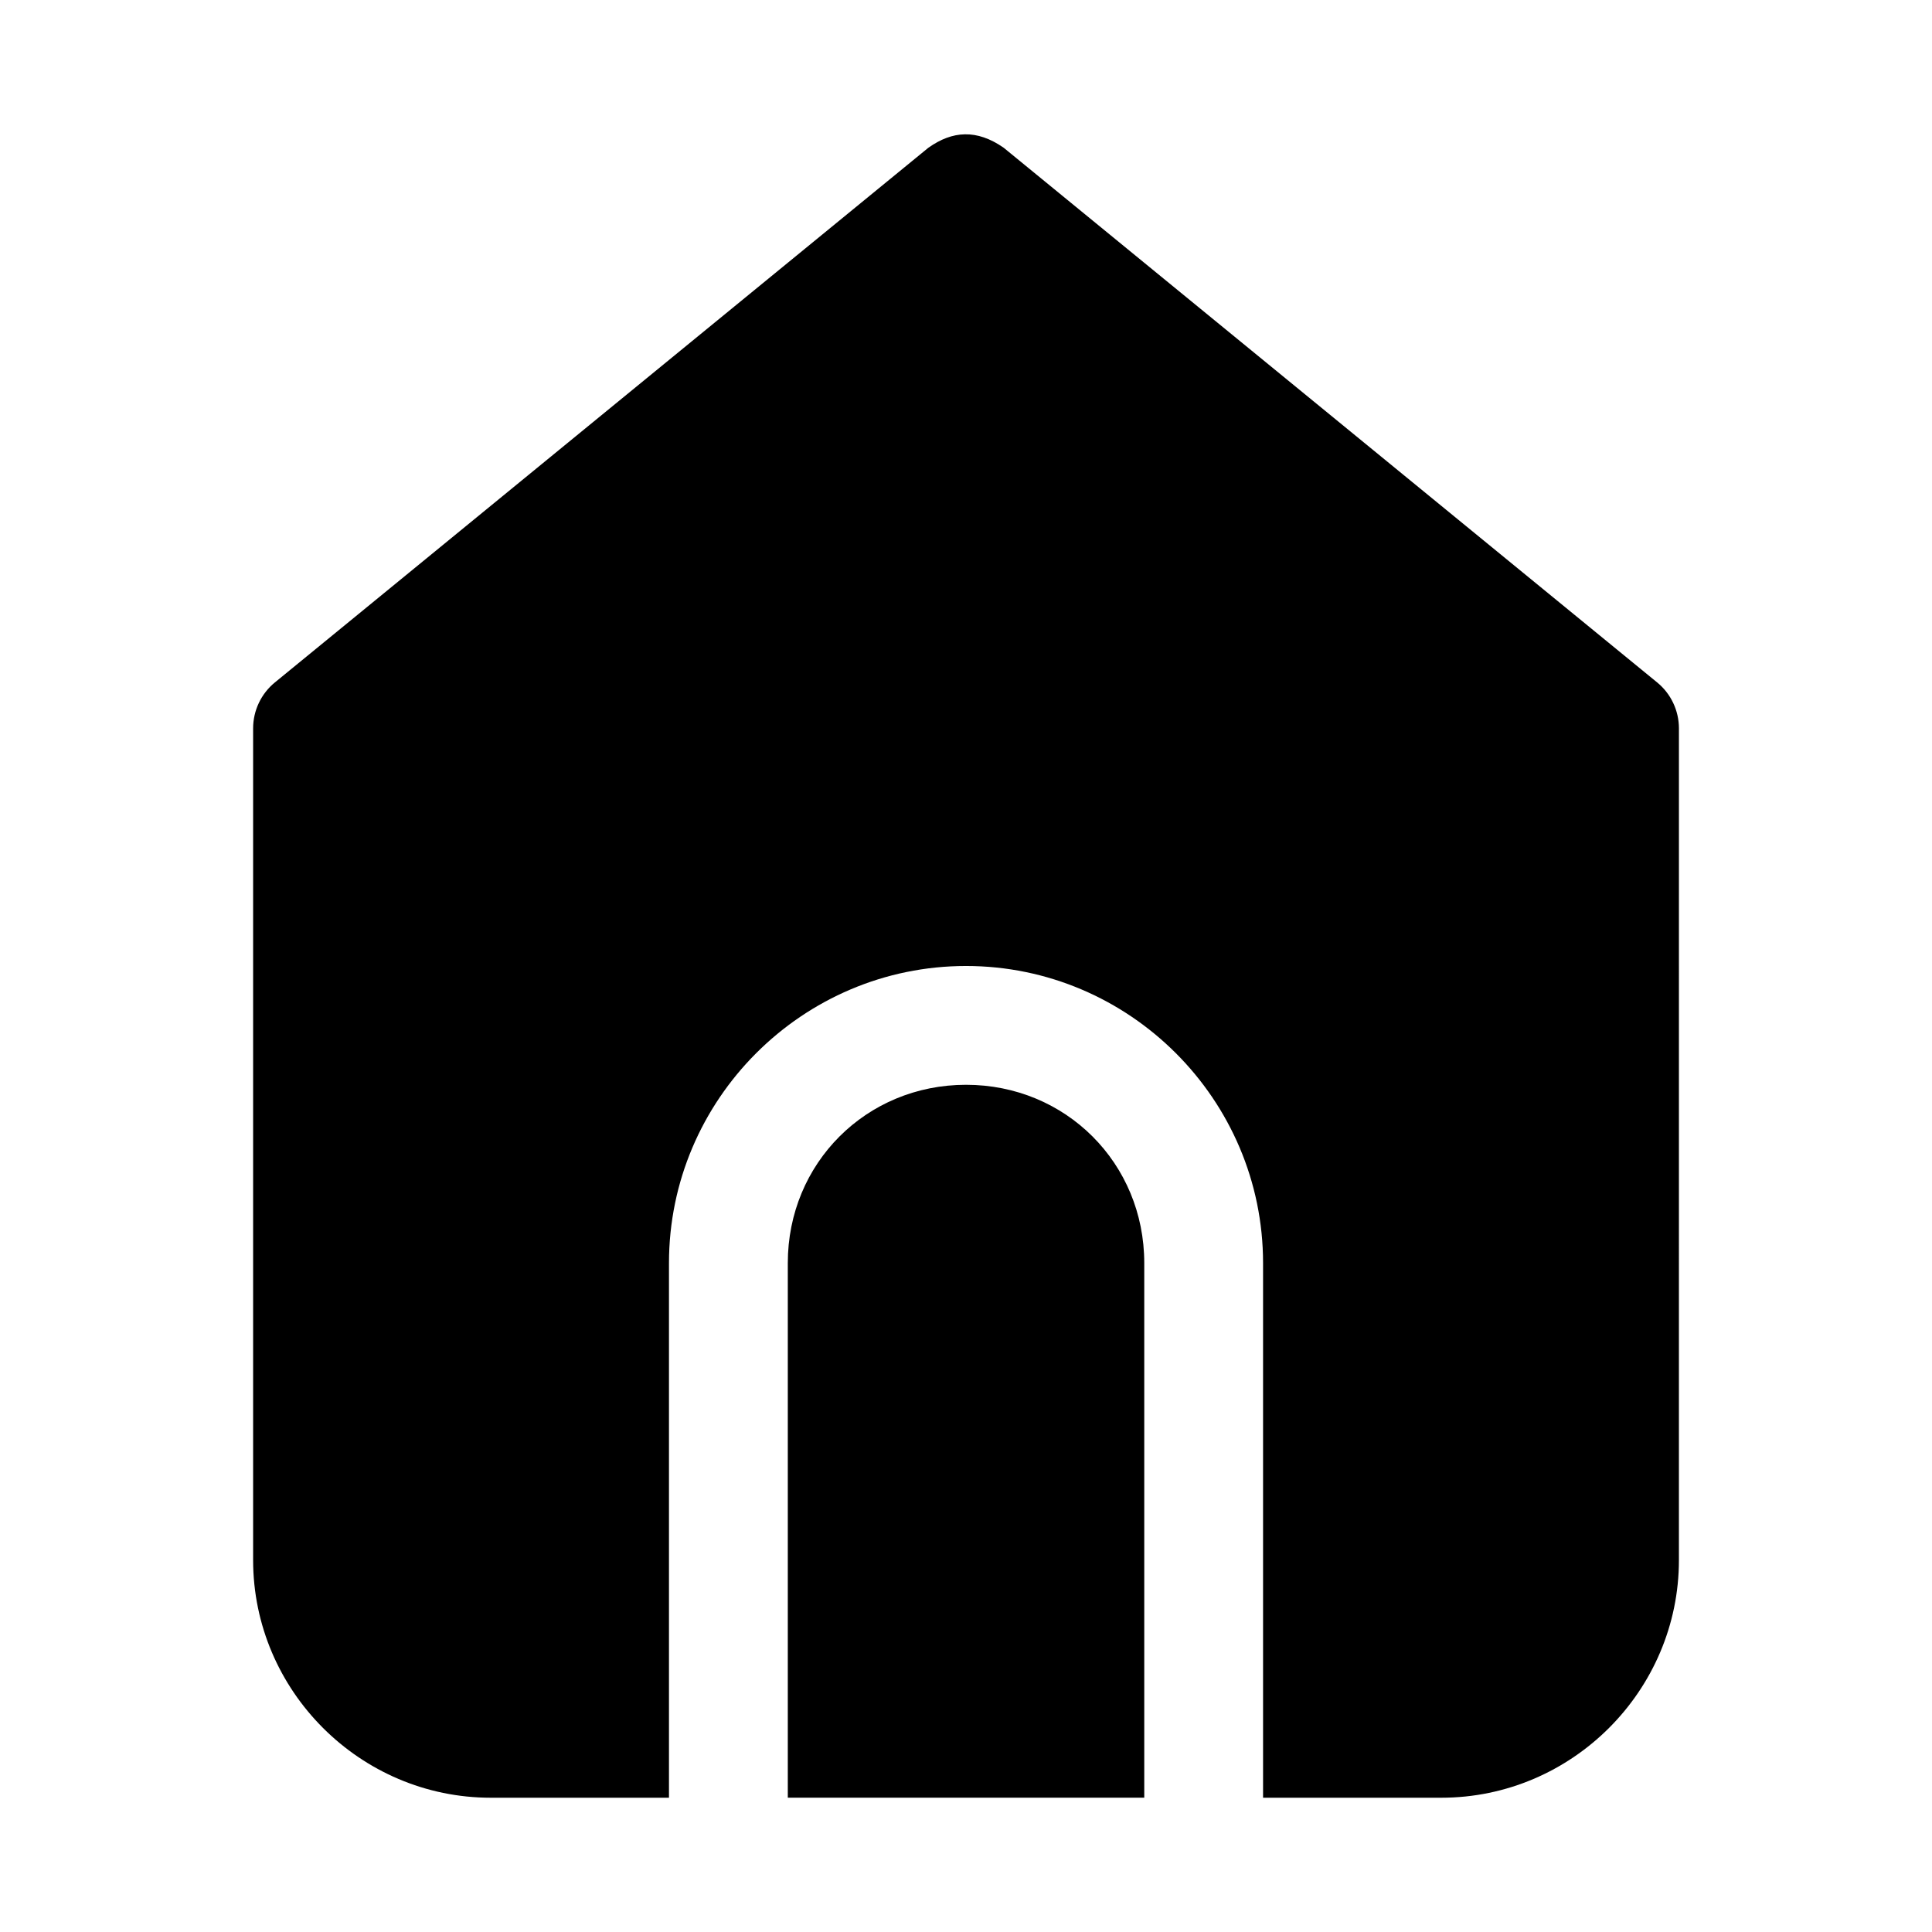
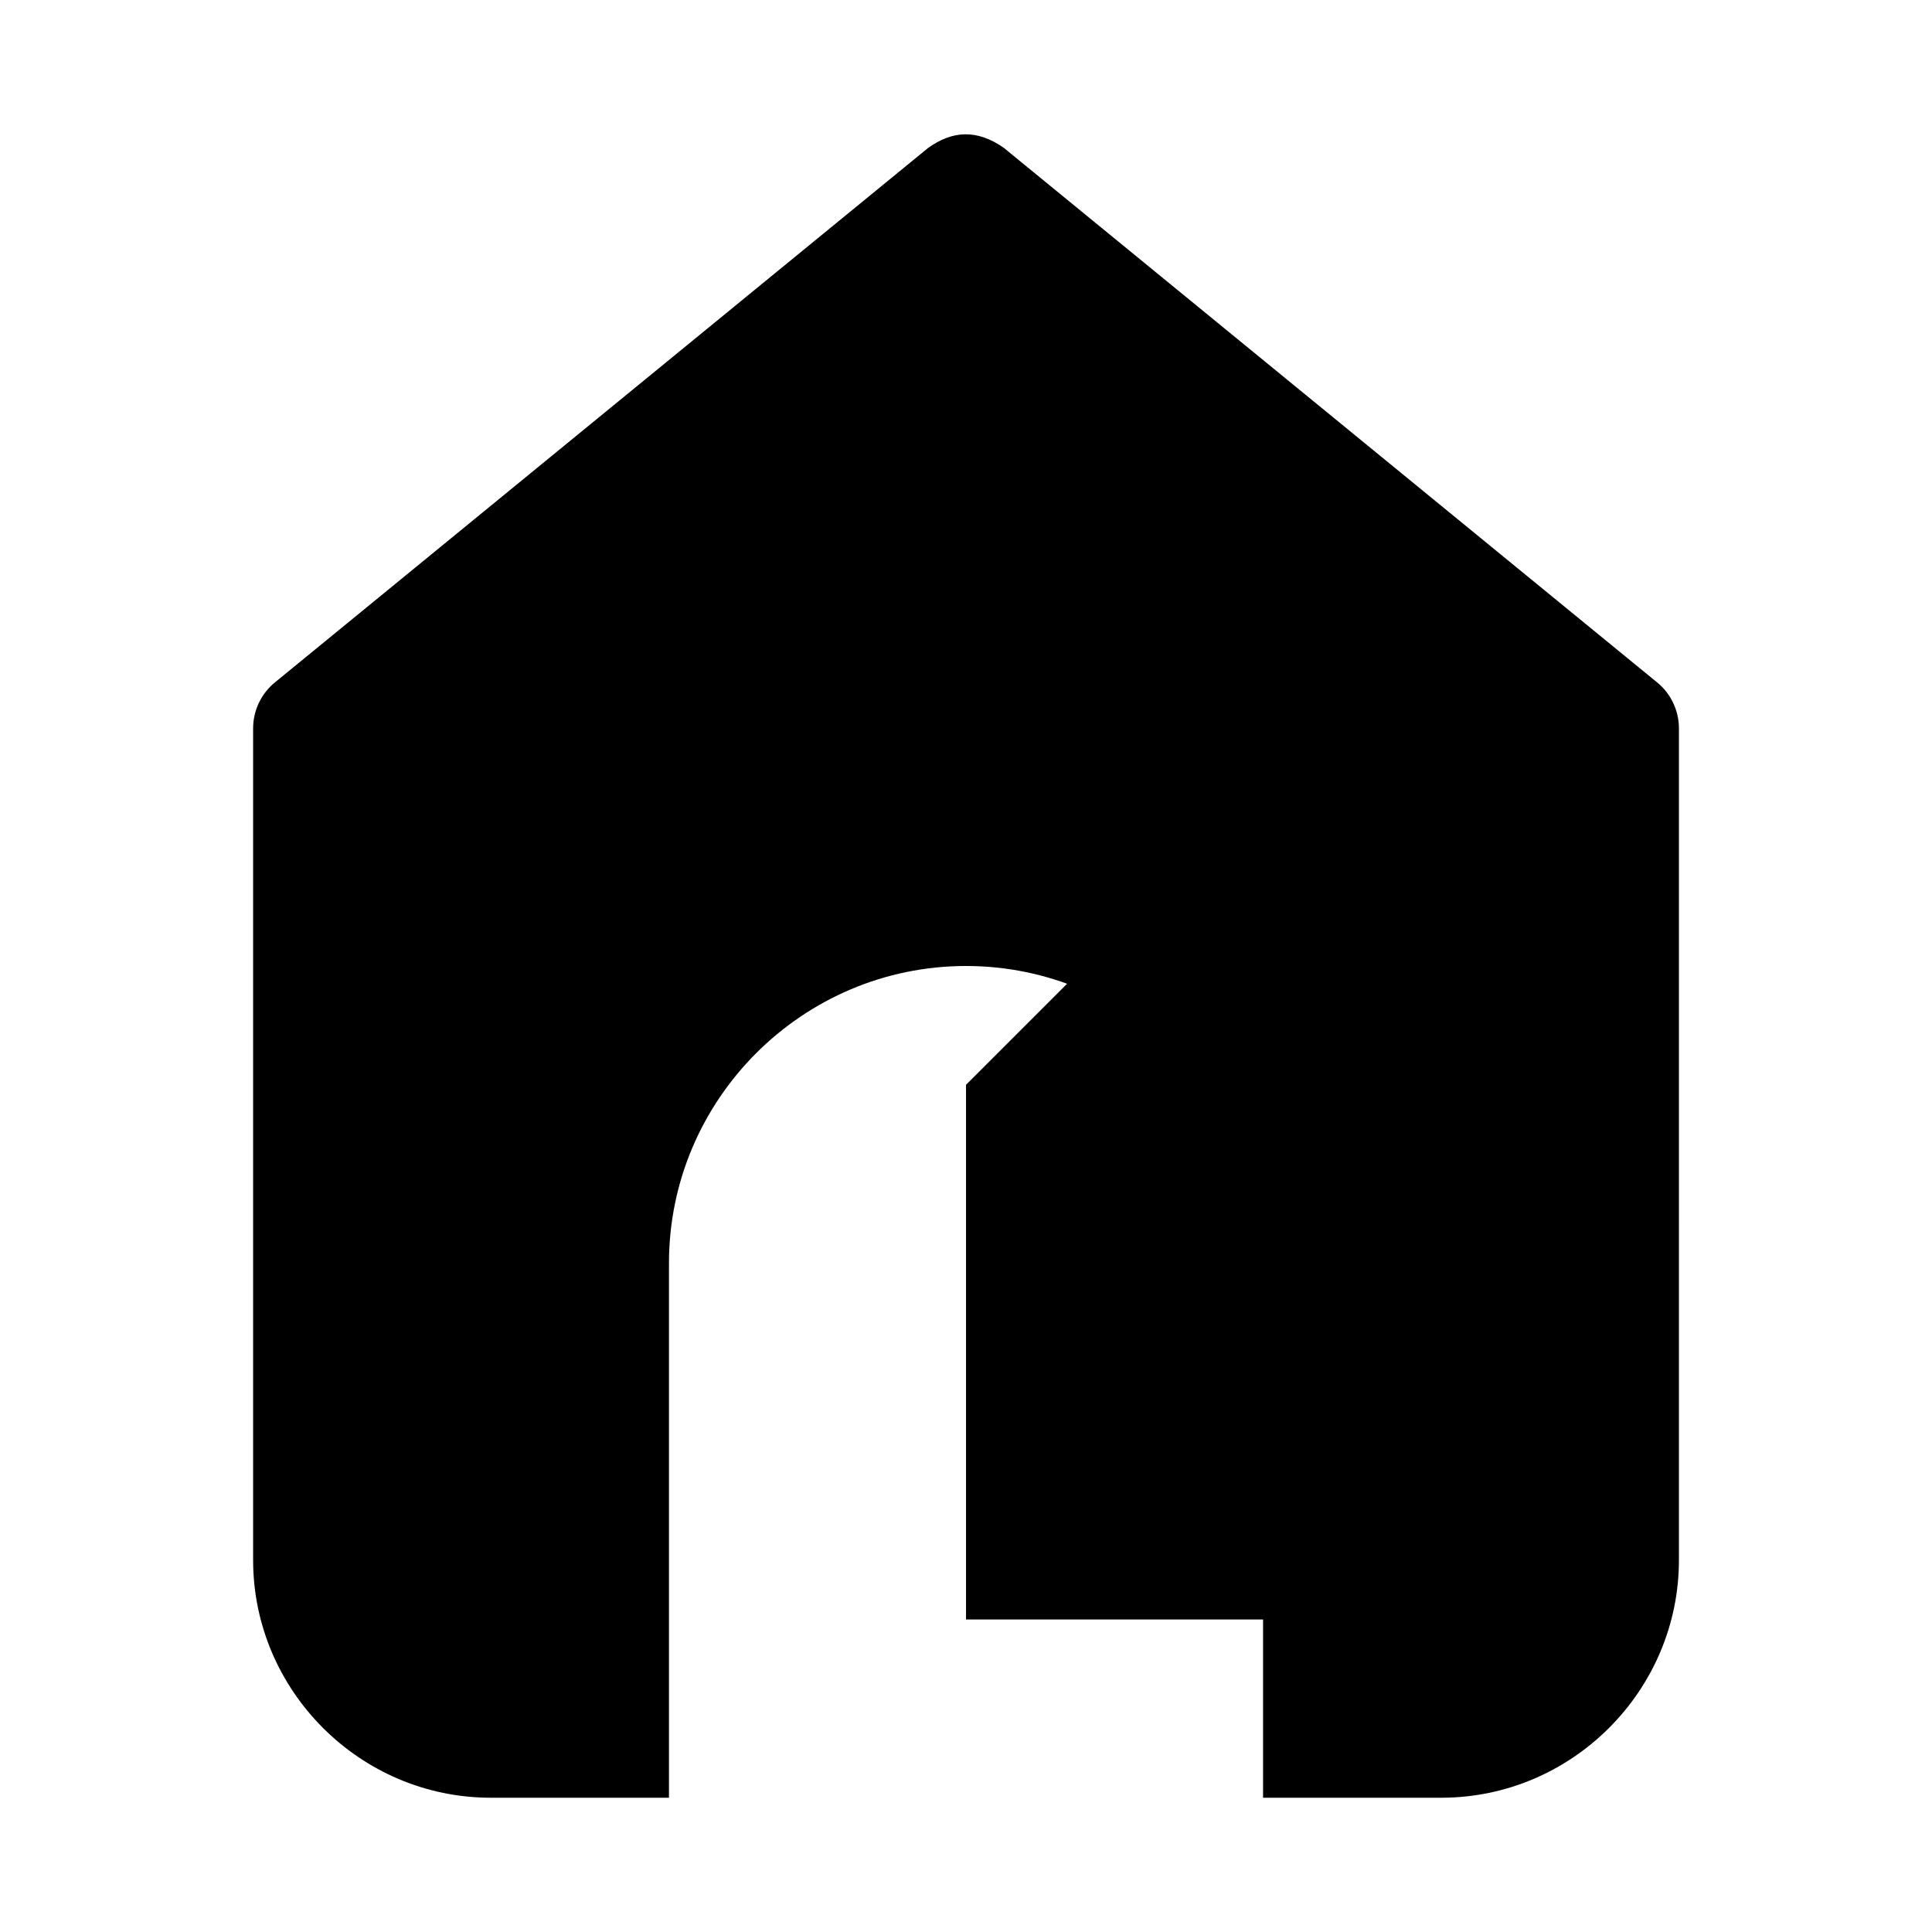
<svg xmlns="http://www.w3.org/2000/svg" fill="#000000" width="800px" height="800px" version="1.1" viewBox="144 144 512 512">
-   <path d="m390.04 183.14-173.18 141.7c-3.656 2.988-5.777 7.457-5.781 12.18v220.42c0 34.617 28.359 62.977 62.977 62.977h47.23v-141.7c0-43.34 35.383-78.719 78.719-78.719 43.34 0 78.719 35.383 78.719 78.719v141.7h47.23c34.617 0 62.977-28.359 62.977-62.977l0.004-220.42c-0.004-4.719-2.125-9.191-5.781-12.176l-173.18-141.7c-7.141-4.957-13.578-4.508-19.926 0zm9.965 248.34c-26.438 0-47.23 20.793-47.23 47.23v141.7h94.465v-141.7c0-26.438-20.793-47.23-47.23-47.23z" />
+   <path d="m390.04 183.14-173.18 141.7c-3.656 2.988-5.777 7.457-5.781 12.18v220.42c0 34.617 28.359 62.977 62.977 62.977h47.23v-141.7c0-43.34 35.383-78.719 78.719-78.719 43.34 0 78.719 35.383 78.719 78.719v141.7h47.23c34.617 0 62.977-28.359 62.977-62.977l0.004-220.42c-0.004-4.719-2.125-9.191-5.781-12.176l-173.18-141.7c-7.141-4.957-13.578-4.508-19.926 0zm9.965 248.34v141.7h94.465v-141.7c0-26.438-20.793-47.23-47.23-47.23z" />
</svg>